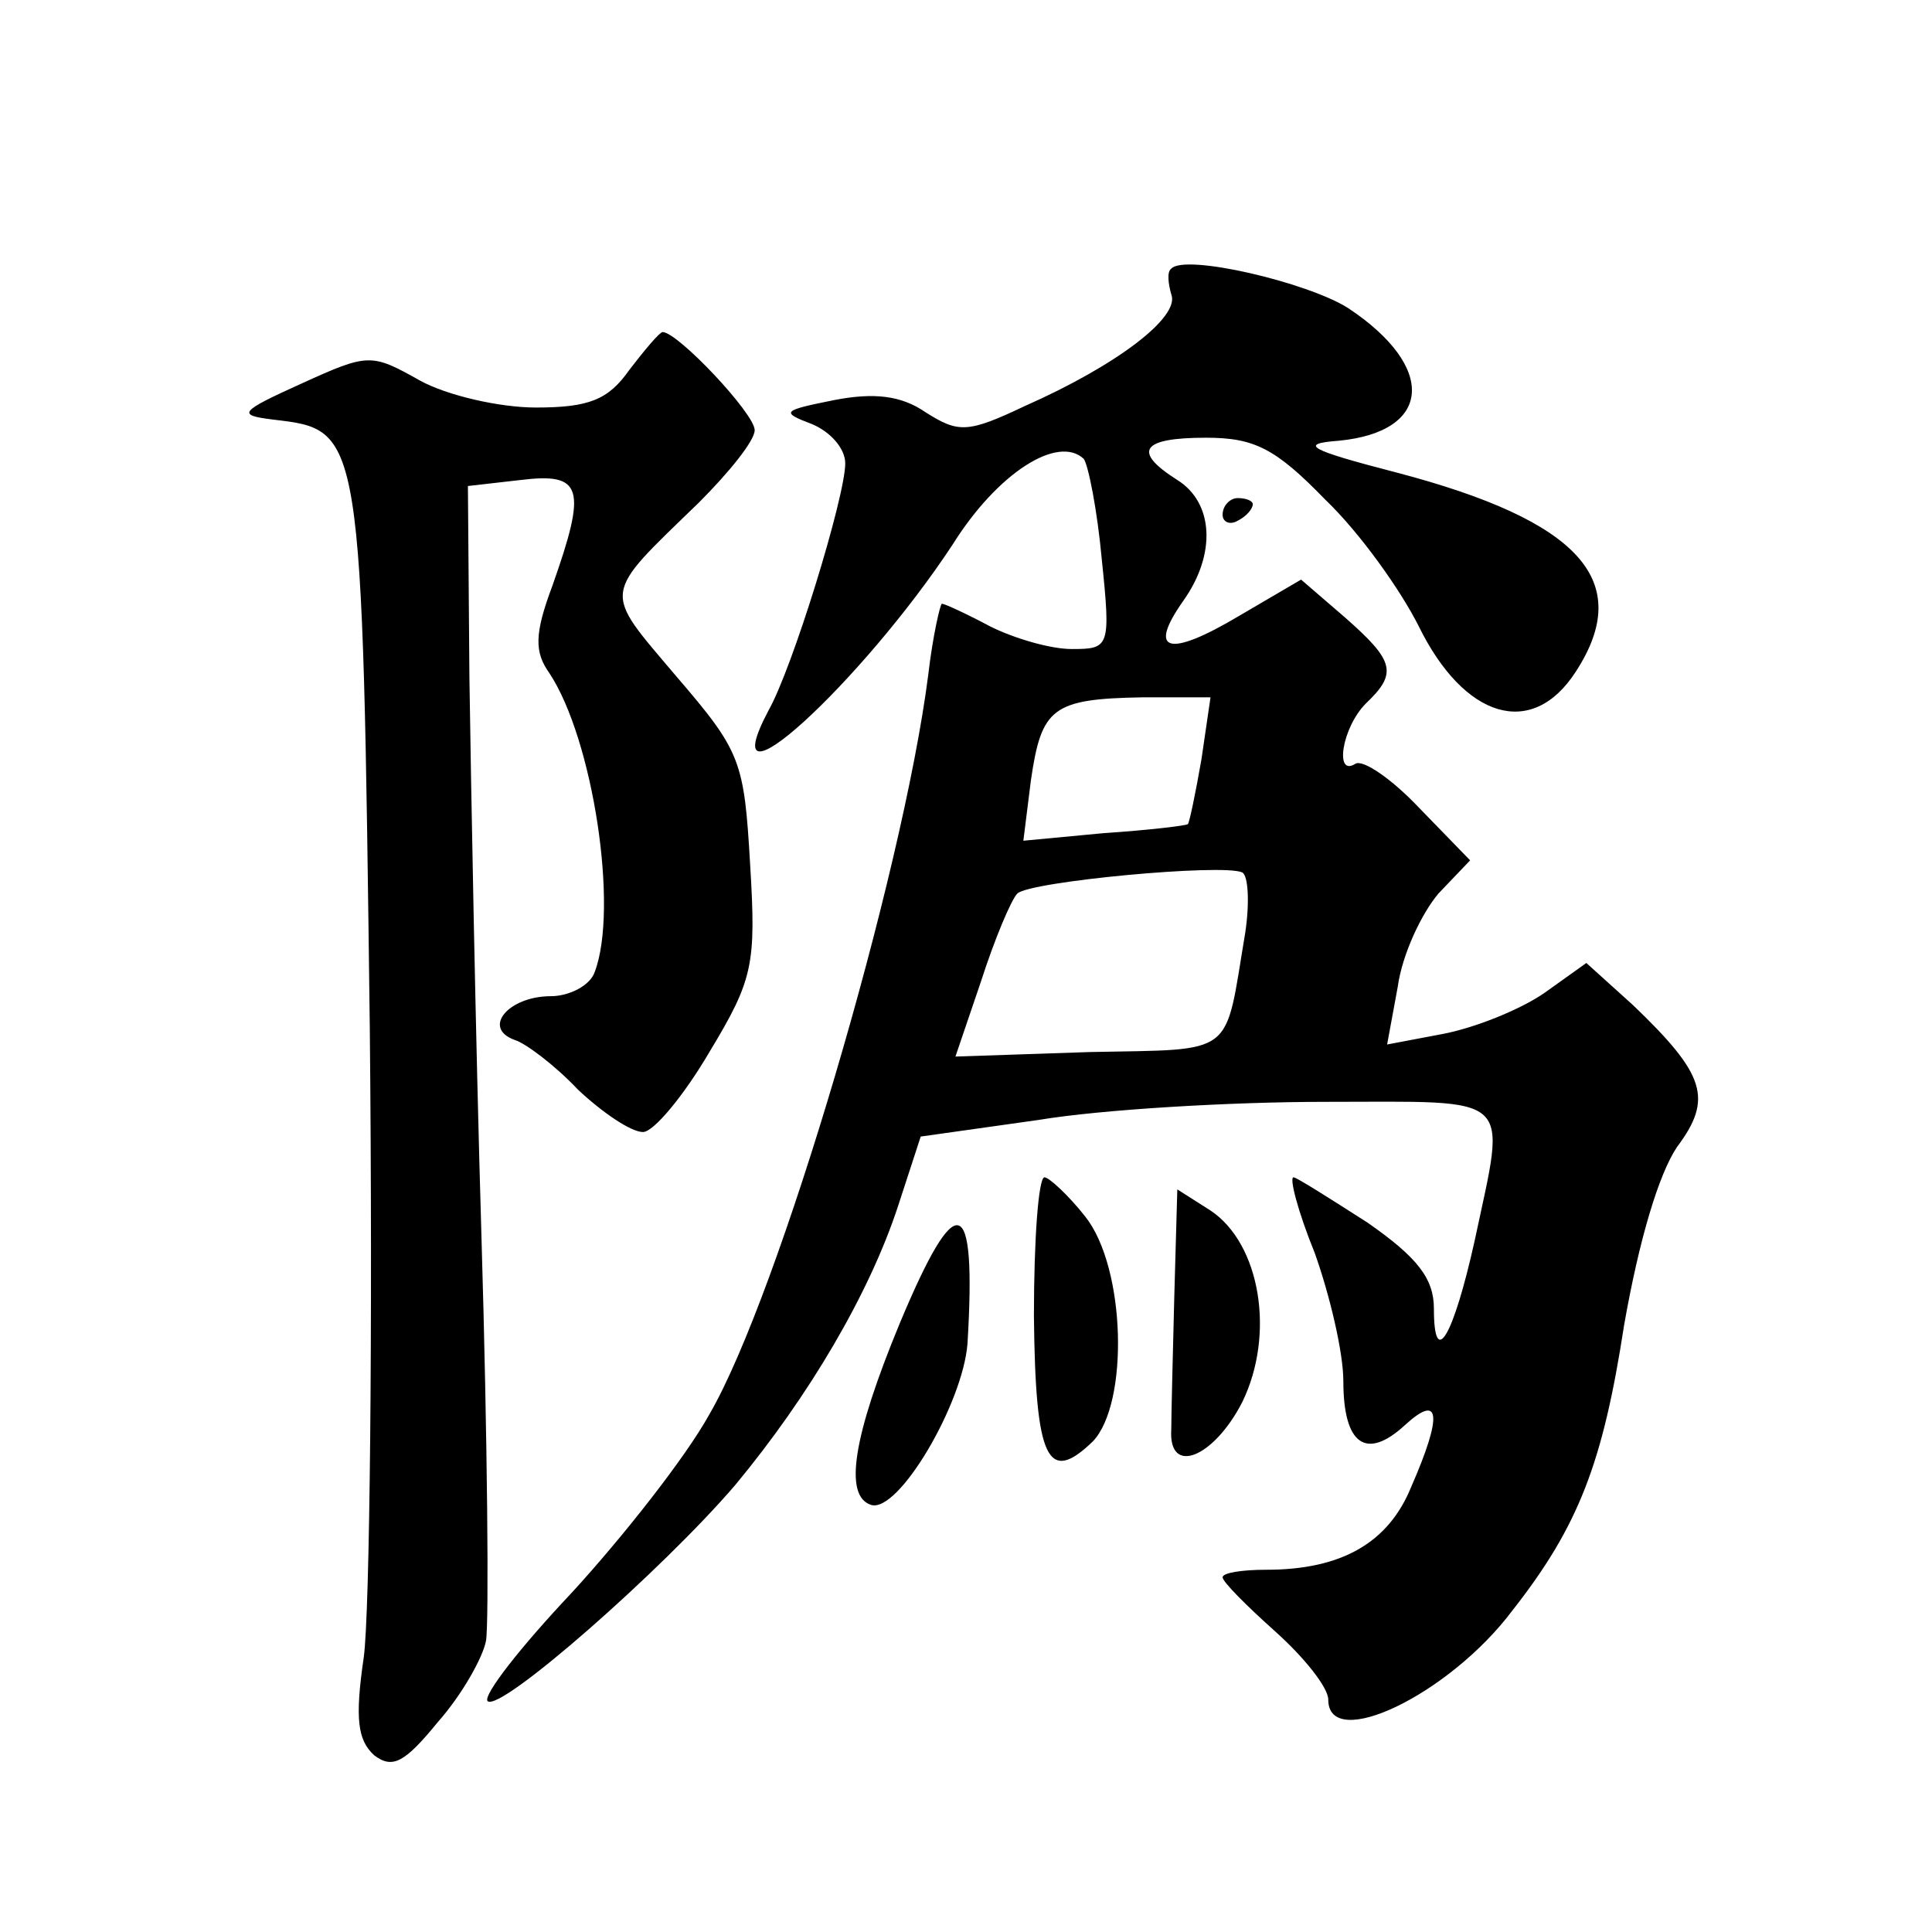
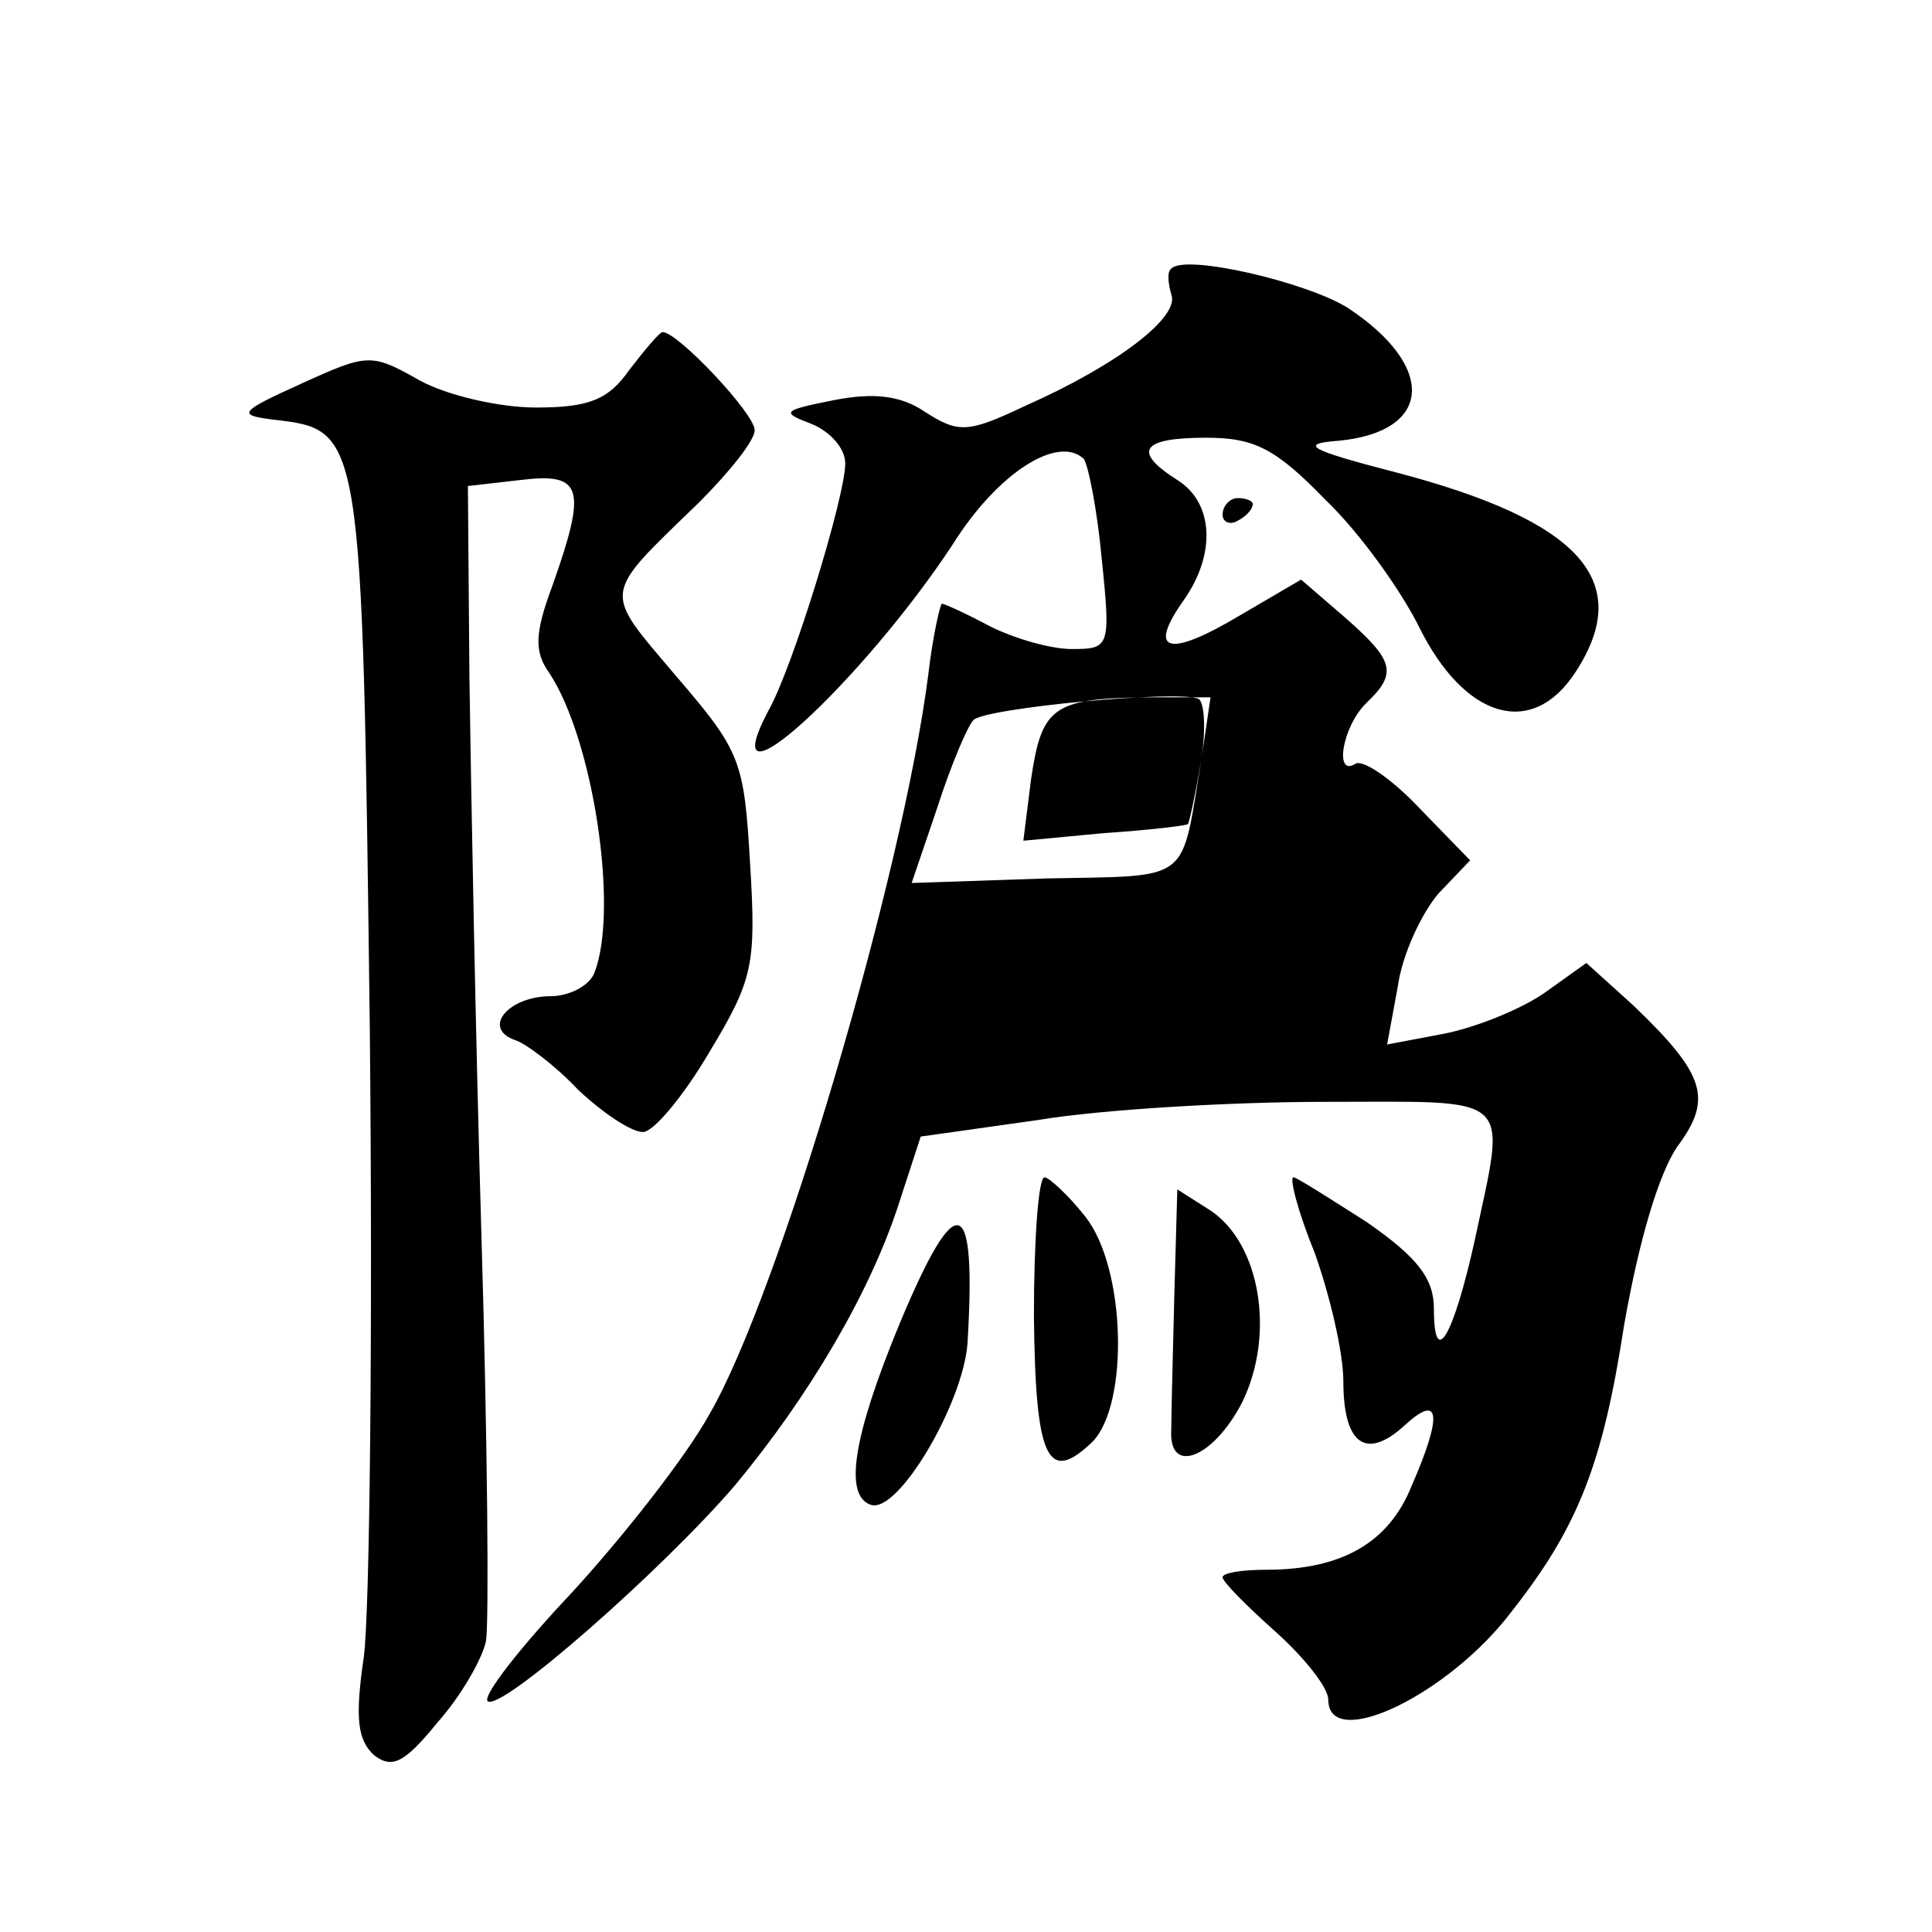
<svg xmlns="http://www.w3.org/2000/svg" version="1.0" width="128pt" height="128pt" viewBox="0 0 128 128" preserveAspectRatio="xMidYMid meet">
  <g transform="translate(0,128) scale(0.1,-0.1)" fill="#0" stroke="none">
-     <path d="M776 1102 c-3 -2 -2 -10 0 -17 6 -15 -36 -47 -97 -74 -38 -18 -44 -18 -66 -4 -16 11 -34 13 -60 8 -35 -7 -36 -8 -15 -16 12 -5 22 -16 22 -26 0 -22 -35 -136 -51 -164 -39 -74 62 19 122 110 30 48 70 73 87 57 3 -4 9 -34 12 -67 6 -58 5 -59 -20 -59 -14 0 -38 7 -54 15 -15 8 -30 15 -32 15 -1 0 -6 -21 -9 -47 -17 -133 -99 -411 -145 -490 -16 -29 -58 -82 -91 -118 -34 -36 -59 -68 -56 -72 8 -8 116 87 164 143 49 59 89 127 108 185 l15 46 78 11 c42 7 128 12 190 12 127 0 120 7 99 -92 -14 -63 -27 -86 -27 -45 0 20 -11 34 -44 57 -25 16 -47 30 -49 30 -3 0 3 -23 14 -50 10 -28 19 -66 19 -85 0 -42 15 -53 41 -29 23 21 25 7 4 -41 -15 -37 -46 -55 -96 -55 -16 0 -29 -2 -29 -5 0 -3 16 -19 35 -36 19 -17 35 -37 35 -45 0 -35 80 3 122 59 44 56 60 98 74 189 10 57 23 100 35 118 24 32 19 48 -29 94 l-31 28 -28 -20 c-16 -11 -46 -23 -67 -27 l-37 -7 7 38 c3 22 16 49 27 62 l21 22 -34 35 c-18 19 -37 32 -42 29 -14 -9 -9 24 7 40 21 20 19 28 -14 57 l-29 25 -41 -24 c-47 -28 -61 -24 -37 10 22 31 20 65 -4 80 -30 19 -24 28 19 28 32 0 46 -7 79 -41 23 -22 50 -60 62 -84 30 -61 75 -75 104 -30 39 60 3 100 -119 132 -58 15 -65 19 -38 21 62 6 65 49 6 88 -27 17 -108 36 -117 26z m20 -325 c-4 -23 -8 -42 -9 -43 -1 -1 -26 -4 -56 -6 l-53 -5 5 40 c7 48 14 54 74 55 l45 0 -6 -41z m29 -115 c-14 -83 -5 -77 -103 -79 l-89 -3 17 50 c9 28 20 54 24 58 8 8 136 20 149 14 4 -2 5 -20 2 -40z M417 1035 c-14 -20 -27 -25 -62 -25 -24 0 -59 8 -77 18 -32 18 -34 18 -78 -2 -42 -19 -43 -21 -19 -24 59 -7 59 -5 64 -403 2 -200 0 -388 -4 -417 -6 -41 -4 -55 7 -65 12 -9 20 -5 42 22 16 18 30 43 32 54 2 12 1 132 -3 267 -4 135 -7 302 -8 371 l-1 127 35 4 c41 5 44 -5 21 -70 -12 -32 -12 -44 -2 -58 29 -44 46 -156 30 -198 -3 -9 -17 -16 -29 -16 -28 0 -46 -21 -24 -29 7 -2 27 -17 42 -33 16 -15 35 -28 43 -28 7 0 27 24 44 53 29 48 31 58 27 124 -4 69 -6 75 -49 125 -49 58 -50 52 15 115 20 20 37 41 37 48 0 11 -51 65 -61 65 -2 0 -12 -12 -22 -25z M810 939 c0 -5 5 -7 10 -4 6 3 10 8 10 11 0 2 -4 4 -10 4 -5 0 -10 -5 -10 -11z M685 408 c1 -95 9 -112 39 -83 24 25 22 115 -5 149 -11 14 -24 26 -27 26 -4 0 -7 -41 -7 -92z M778 421 c-1 -39 -2 -79 -2 -88 -2 -31 28 -19 47 18 22 45 12 105 -21 127 l-22 14 -2 -71z M596 403 c-31 -75 -37 -114 -19 -120 18 -6 61 67 64 107 6 100 -7 104 -45 13z" />
+     <path d="M776 1102 c-3 -2 -2 -10 0 -17 6 -15 -36 -47 -97 -74 -38 -18 -44 -18 -66 -4 -16 11 -34 13 -60 8 -35 -7 -36 -8 -15 -16 12 -5 22 -16 22 -26 0 -22 -35 -136 -51 -164 -39 -74 62 19 122 110 30 48 70 73 87 57 3 -4 9 -34 12 -67 6 -58 5 -59 -20 -59 -14 0 -38 7 -54 15 -15 8 -30 15 -32 15 -1 0 -6 -21 -9 -47 -17 -133 -99 -411 -145 -490 -16 -29 -58 -82 -91 -118 -34 -36 -59 -68 -56 -72 8 -8 116 87 164 143 49 59 89 127 108 185 l15 46 78 11 c42 7 128 12 190 12 127 0 120 7 99 -92 -14 -63 -27 -86 -27 -45 0 20 -11 34 -44 57 -25 16 -47 30 -49 30 -3 0 3 -23 14 -50 10 -28 19 -66 19 -85 0 -42 15 -53 41 -29 23 21 25 7 4 -41 -15 -37 -46 -55 -96 -55 -16 0 -29 -2 -29 -5 0 -3 16 -19 35 -36 19 -17 35 -37 35 -45 0 -35 80 3 122 59 44 56 60 98 74 189 10 57 23 100 35 118 24 32 19 48 -29 94 l-31 28 -28 -20 c-16 -11 -46 -23 -67 -27 l-37 -7 7 38 c3 22 16 49 27 62 l21 22 -34 35 c-18 19 -37 32 -42 29 -14 -9 -9 24 7 40 21 20 19 28 -14 57 l-29 25 -41 -24 c-47 -28 -61 -24 -37 10 22 31 20 65 -4 80 -30 19 -24 28 19 28 32 0 46 -7 79 -41 23 -22 50 -60 62 -84 30 -61 75 -75 104 -30 39 60 3 100 -119 132 -58 15 -65 19 -38 21 62 6 65 49 6 88 -27 17 -108 36 -117 26z m20 -325 c-4 -23 -8 -42 -9 -43 -1 -1 -26 -4 -56 -6 l-53 -5 5 40 c7 48 14 54 74 55 l45 0 -6 -41z c-14 -83 -5 -77 -103 -79 l-89 -3 17 50 c9 28 20 54 24 58 8 8 136 20 149 14 4 -2 5 -20 2 -40z M417 1035 c-14 -20 -27 -25 -62 -25 -24 0 -59 8 -77 18 -32 18 -34 18 -78 -2 -42 -19 -43 -21 -19 -24 59 -7 59 -5 64 -403 2 -200 0 -388 -4 -417 -6 -41 -4 -55 7 -65 12 -9 20 -5 42 22 16 18 30 43 32 54 2 12 1 132 -3 267 -4 135 -7 302 -8 371 l-1 127 35 4 c41 5 44 -5 21 -70 -12 -32 -12 -44 -2 -58 29 -44 46 -156 30 -198 -3 -9 -17 -16 -29 -16 -28 0 -46 -21 -24 -29 7 -2 27 -17 42 -33 16 -15 35 -28 43 -28 7 0 27 24 44 53 29 48 31 58 27 124 -4 69 -6 75 -49 125 -49 58 -50 52 15 115 20 20 37 41 37 48 0 11 -51 65 -61 65 -2 0 -12 -12 -22 -25z M810 939 c0 -5 5 -7 10 -4 6 3 10 8 10 11 0 2 -4 4 -10 4 -5 0 -10 -5 -10 -11z M685 408 c1 -95 9 -112 39 -83 24 25 22 115 -5 149 -11 14 -24 26 -27 26 -4 0 -7 -41 -7 -92z M778 421 c-1 -39 -2 -79 -2 -88 -2 -31 28 -19 47 18 22 45 12 105 -21 127 l-22 14 -2 -71z M596 403 c-31 -75 -37 -114 -19 -120 18 -6 61 67 64 107 6 100 -7 104 -45 13z" />
  </g>
</svg>